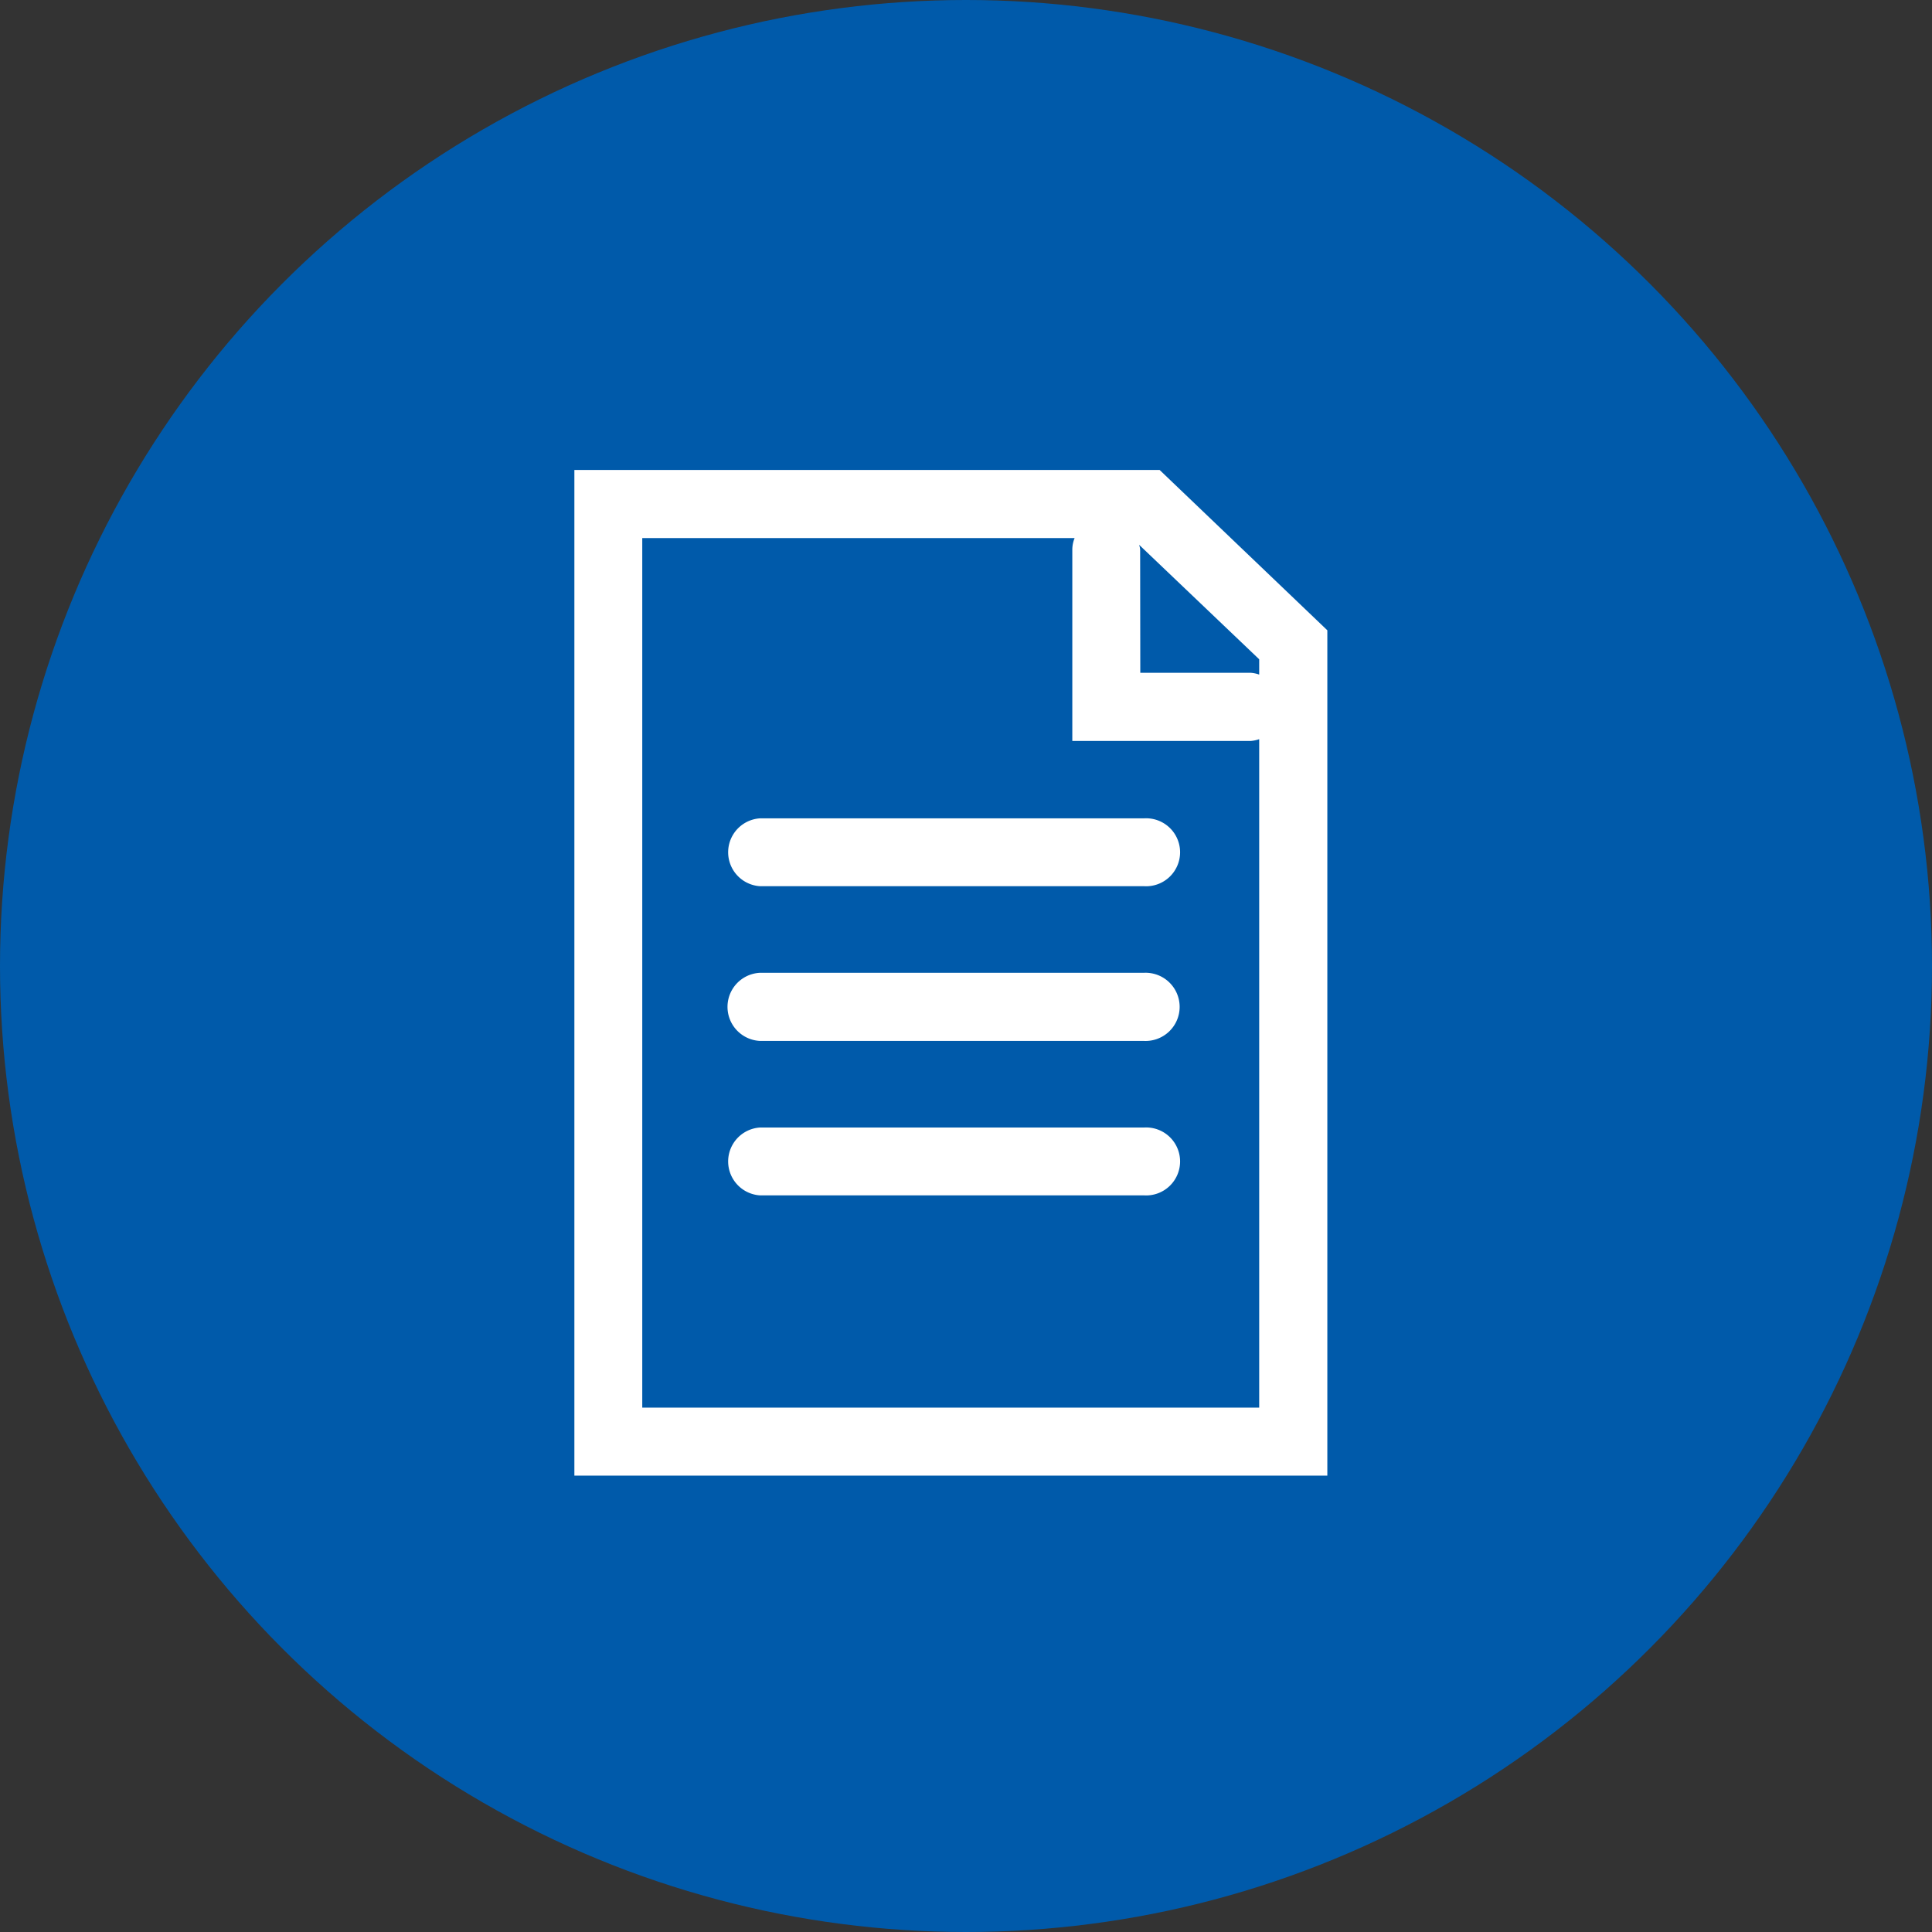
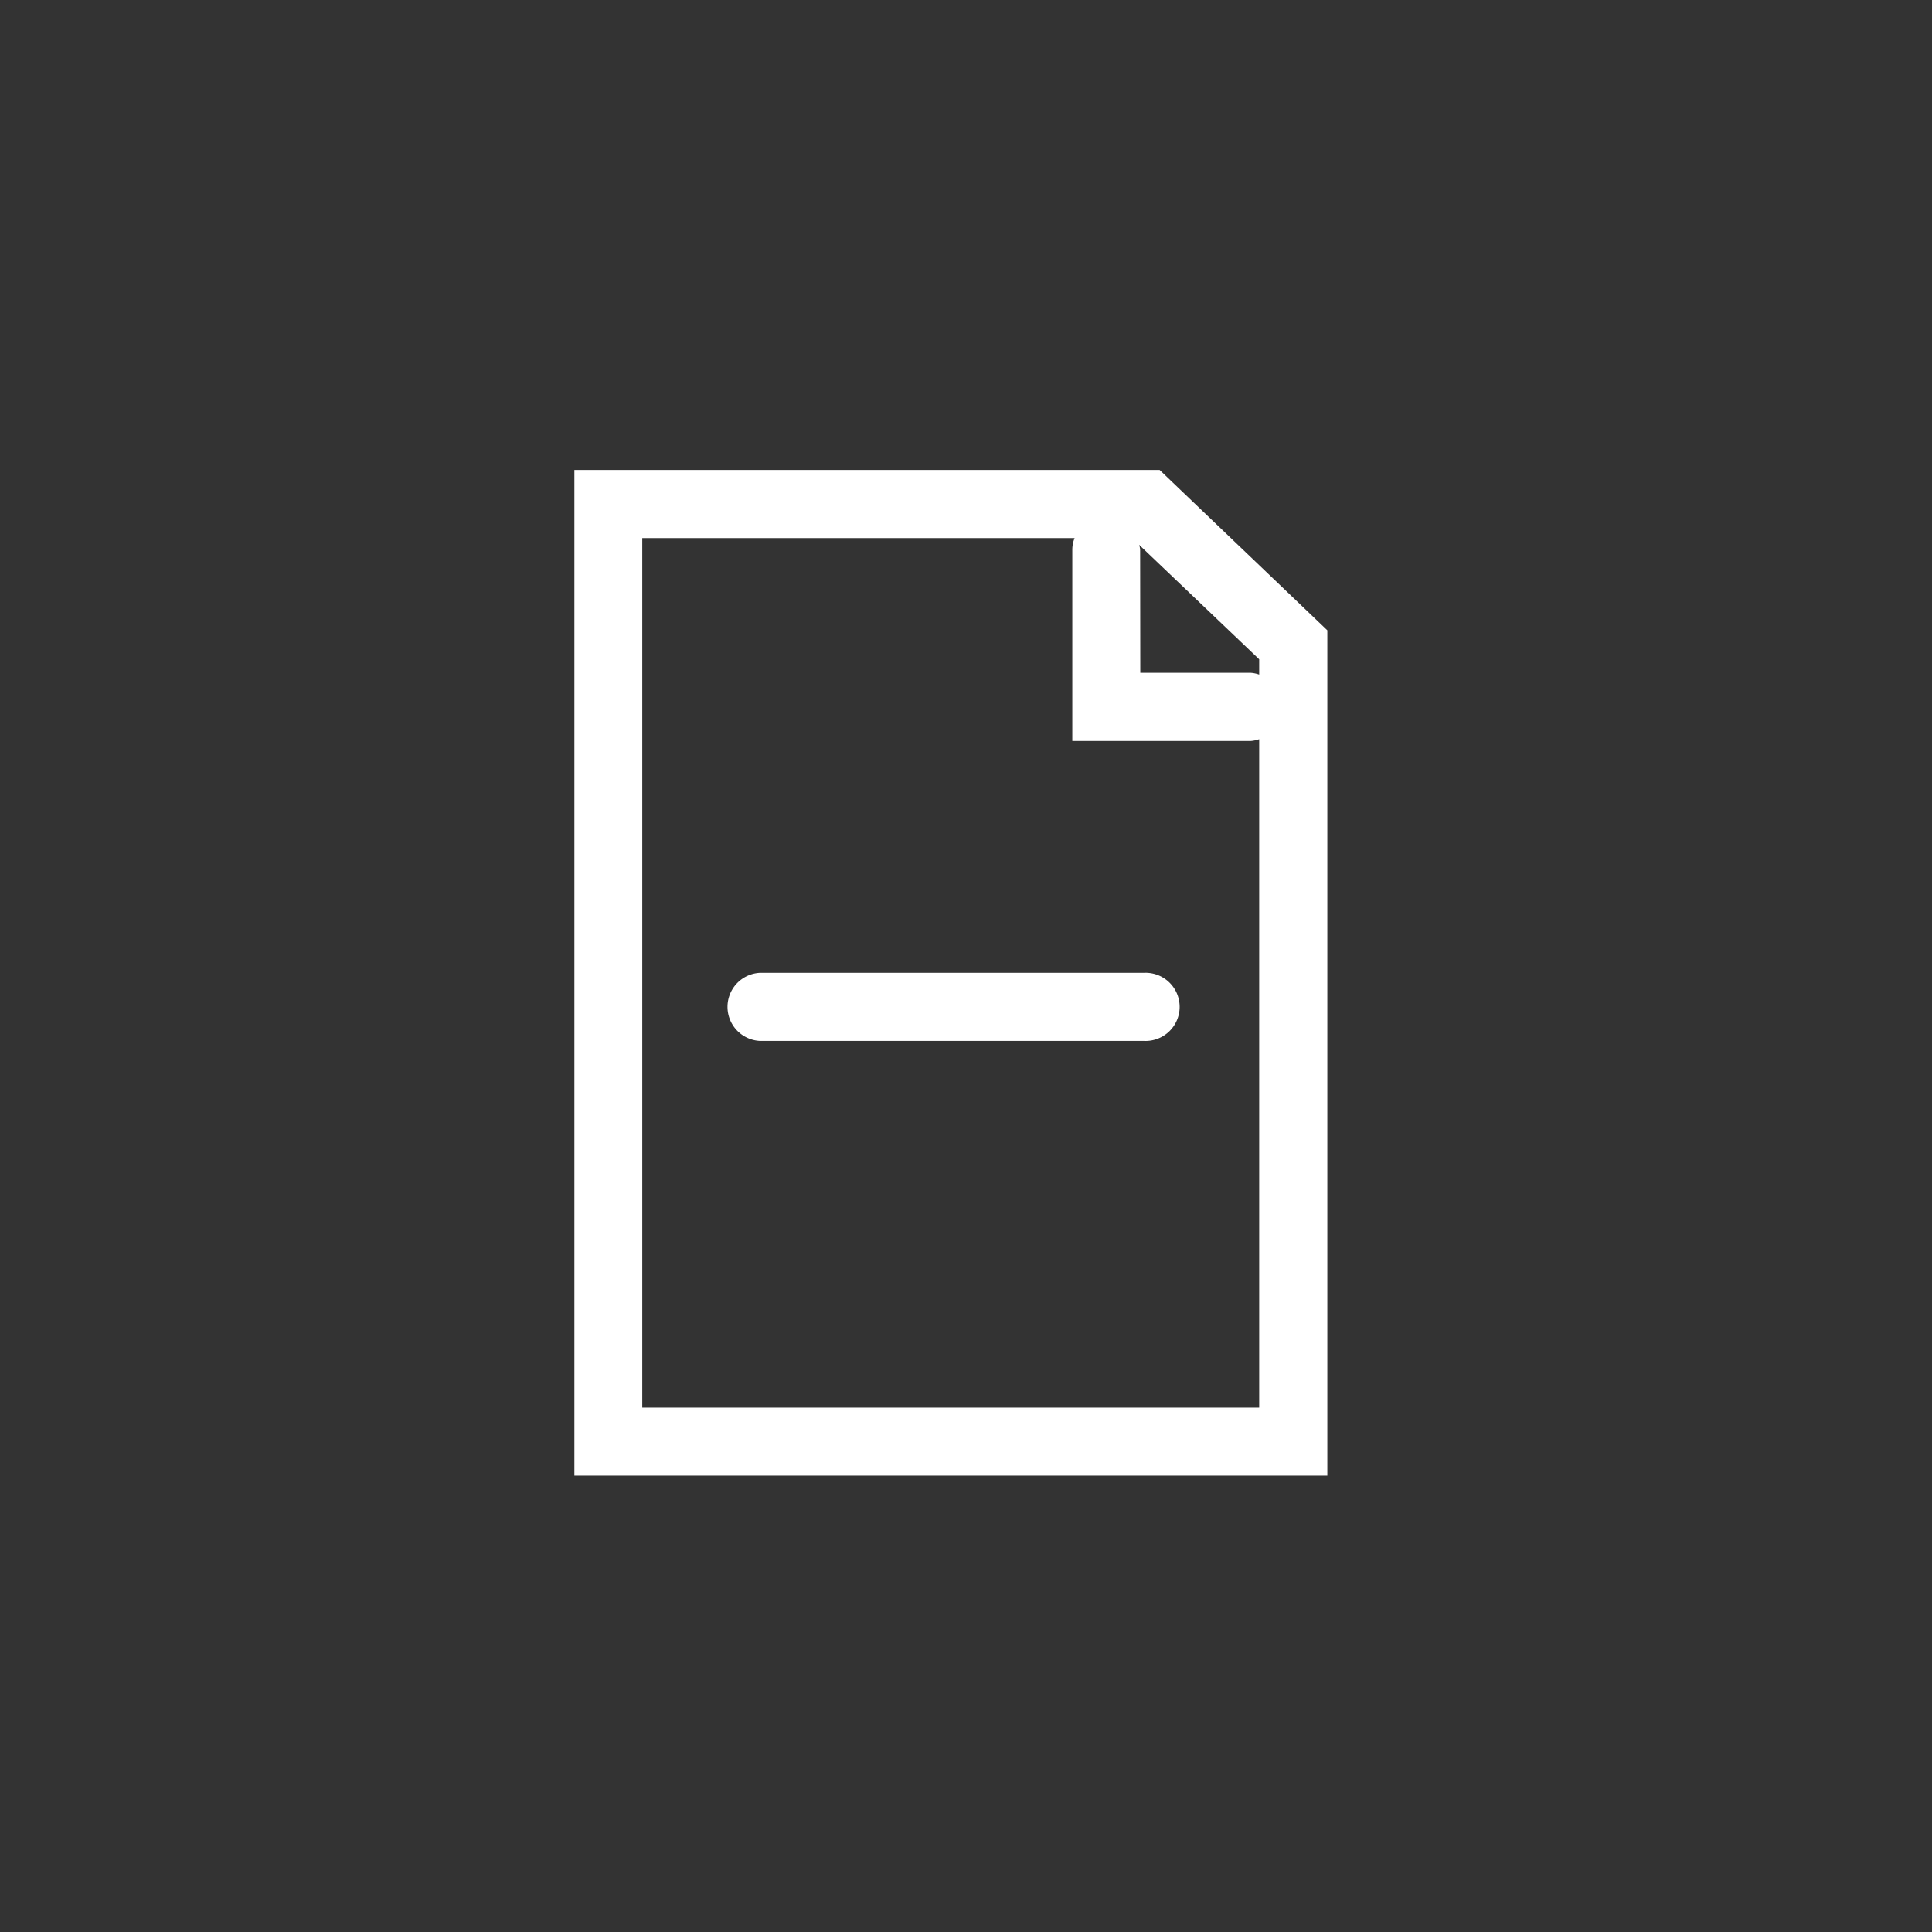
<svg xmlns="http://www.w3.org/2000/svg" width="37" height="37" viewBox="0 0 37 37">
  <rect x="0" y="0" width="37" height="37" fill="#333333" stroke="none" />
  <defs>
    <clipPath id="clip-path">
      <rect id="矩形_826" data-name="矩形 826" width="14.42" height="19.26" fill="#fff" />
    </clipPath>
  </defs>
  <g id="组_2917" data-name="组 2917" transform="translate(-383 -586)">
-     <circle id="椭圆_109" data-name="椭圆 109" cx="18.5" cy="18.5" r="18.5" transform="translate(383 586)" fill="#005aaa" />
    <g id="组_2847" data-name="组 2847" transform="translate(394 595)">
      <g id="组_2847-2" data-name="组 2847" transform="translate(0 0)" clip-path="url(#clip-path)">
-         <path id="路径_18375" data-name="路径 18375" d="M16.652,21.132H9.3a.651.651,0,0,1,0-1.3h7.353a.651.651,0,1,1,0,1.3" transform="translate(-5.74 -13.16)" fill="#fff" />
        <path id="路径_18376" data-name="路径 18376" d="M9.3,28.63h7.353a.653.653,0,1,1,0,1.305H9.3a.653.653,0,0,1,0-1.305" transform="translate(-5.74 -19)" fill="#fff" />
-         <path id="路径_18377" data-name="路径 18377" d="M9.3,37.44h7.353a.651.651,0,1,1,0,1.3H9.3a.651.651,0,0,1,0-1.3" transform="translate(-5.74 -24.847)" fill="#fff" />
        <path id="路径_18378" data-name="路径 18378" d="M10.838,3.885h2.116a.626.626,0,0,1,.161.034V3.626l-2.3-2.193a.4.4,0,0,1,.02.091ZM0,0H11.208L14.42,3.071V19.26H0ZM1.3,17.958H13.115V5.156a.626.626,0,0,1-.161.034H9.536V1.524a.589.589,0,0,1,.044-.219H1.3Z" transform="translate(0 0)" fill="#fff" />
      </g>
    </g>
  </g>
</svg>